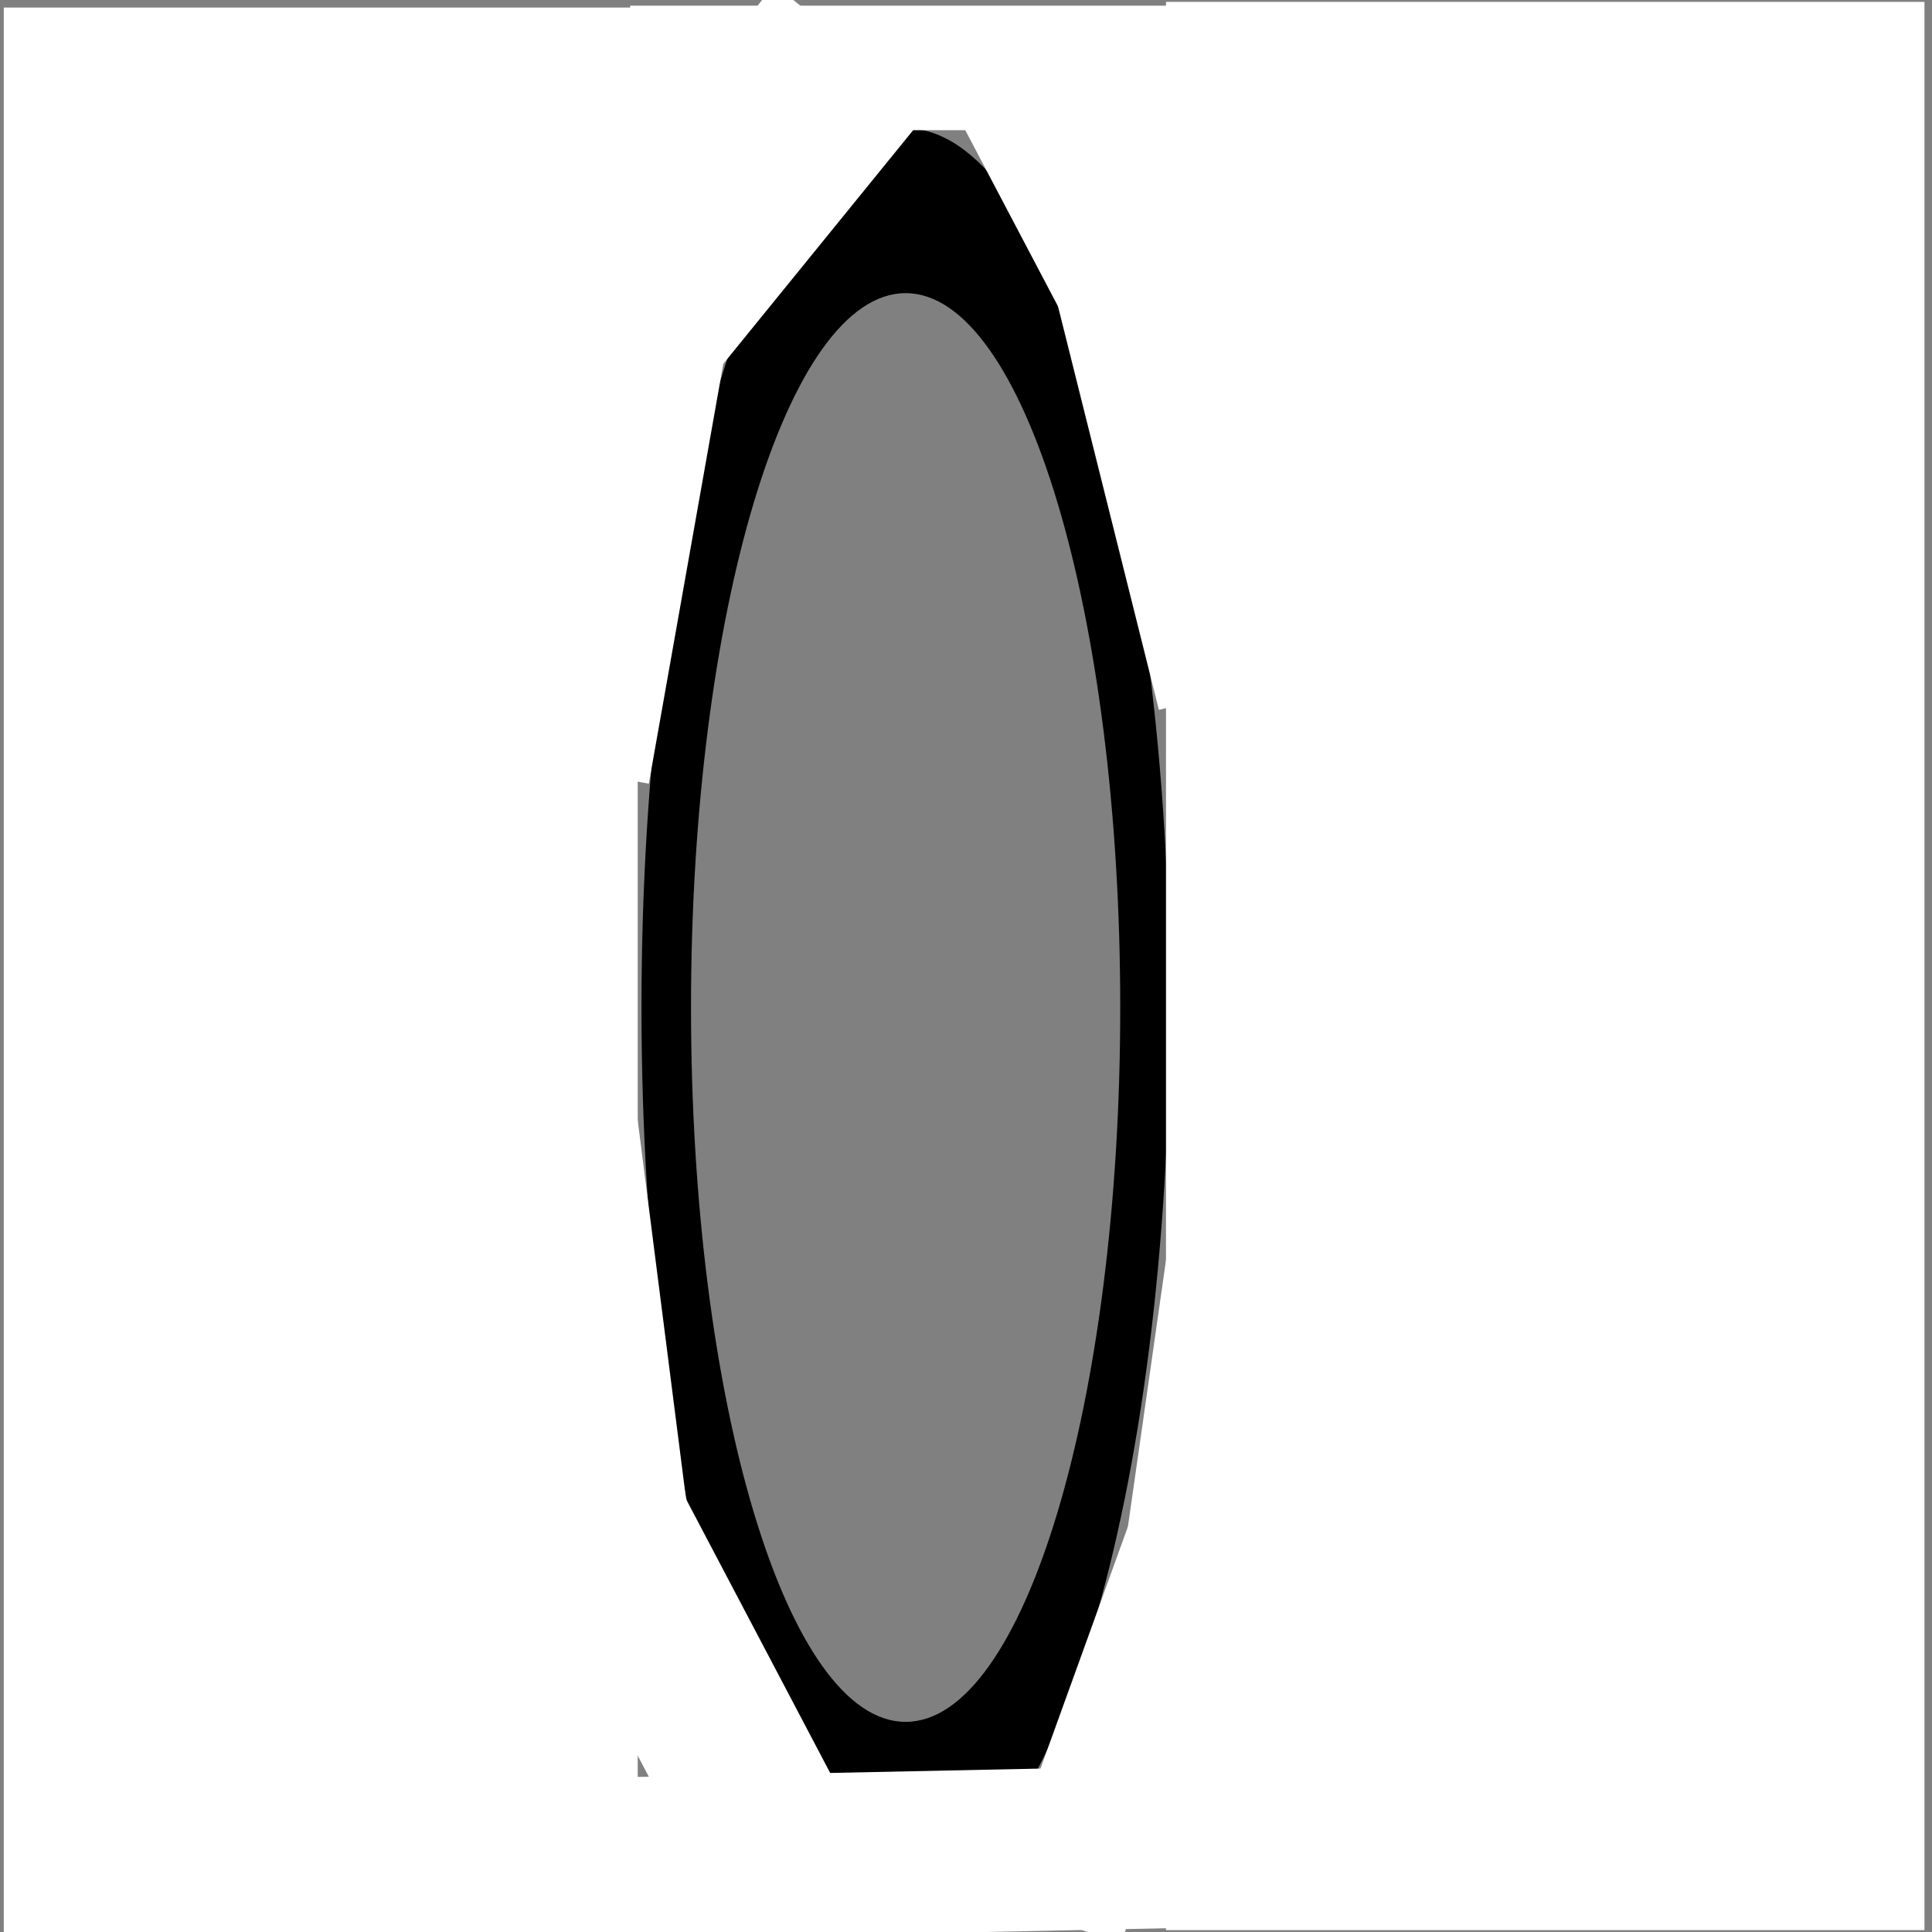
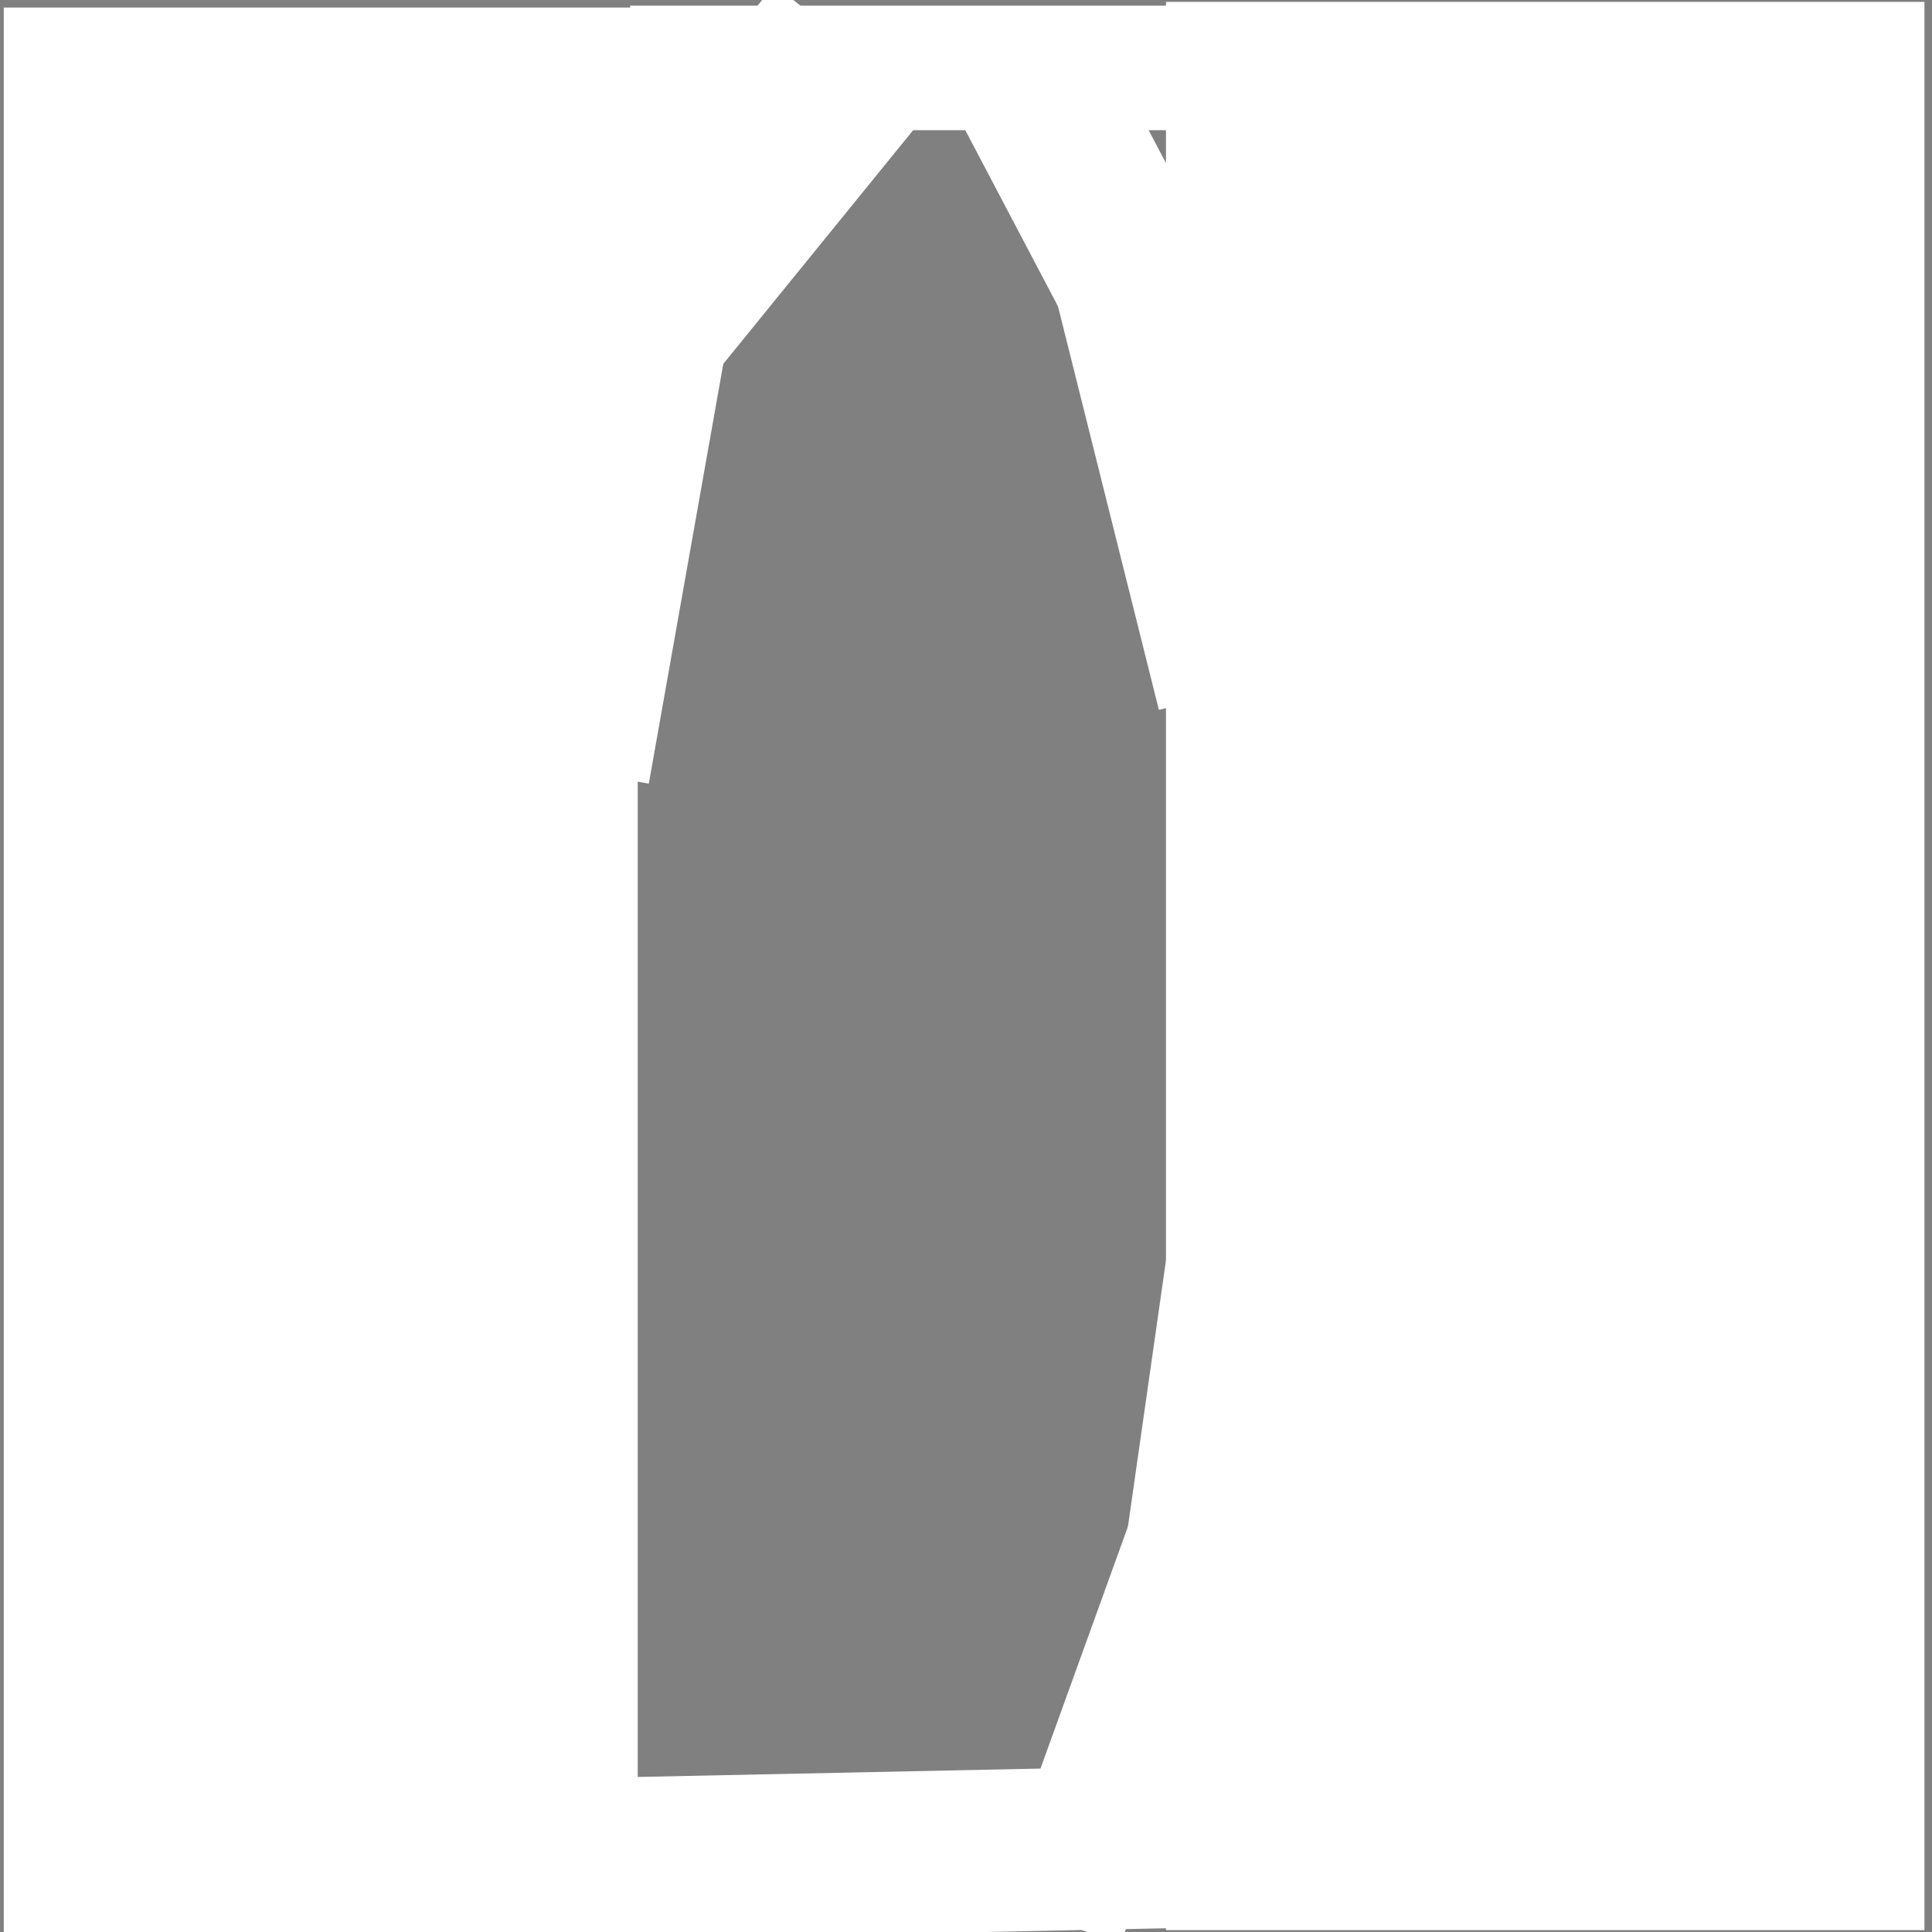
<svg xmlns="http://www.w3.org/2000/svg" width="512" height="512">
  <rect width="100%" height="100%" fill="#808080" stroke="none" />
  <title>Circle with orange background</title>
  <g>
    <title>Layer 1</title>
    <rect fill="#ffffff" stroke-width="null" stroke-dasharray="null" stroke-linejoin="null" stroke-linecap="null" x="1" y="2" width="168" height="511" id="svg_9" />
-     <path d="m310,267c0,128.696 -31.336,233 -70,233c-38.664,0 -70,-104.304 -70,-233c0,-128.696 31.336,-233 70,-233c38.664,0 70,104.304 70,233zm-70,-189.312c-31.418,0 -56.875,84.736 -56.875,189.312c0,104.577 25.457,189.312 56.875,189.312c31.418,0 56.875,-84.736 56.875,-189.312c0,-104.577 -25.457,-189.312 -56.875,-189.312z" fill="black" id="svg_1" />
    <rect fill="#ffffff" stroke-width="null" stroke-dasharray="null" stroke-linejoin="null" stroke-linecap="null" x="309" y="0.5" width="201" height="511" id="svg_11" />
    <rect fill="#ffffff" stroke-width="null" stroke-dasharray="null" stroke-linejoin="null" stroke-linecap="null" x="167" y="1.5" width="146" height="33" id="svg_12" />
    <rect fill="#ffffff" stroke-width="null" stroke-dasharray="null" stroke-linejoin="null" stroke-linecap="null" x="233" y="56.5" width="140" height="43" id="svg_13" transform="rotate(62.241 303,78) " />
    <rect fill="#ffffff" stroke-width="null" stroke-dasharray="null" stroke-linejoin="null" stroke-linecap="null" x="109.357" y="41.603" width="142.771" height="52.813" id="svg_14" transform="rotate(-50.906 180.742,68.009) " />
    <rect fill="#ffffff" stroke-width="null" stroke-dasharray="null" stroke-linejoin="null" stroke-linecap="null" x="93" y="113.5" width="140" height="43" transform="rotate(100.061 163,135) " id="svg_15" />
-     <rect fill="#ffffff" stroke-width="null" stroke-dasharray="null" stroke-linejoin="null" stroke-linecap="null" x="258" y="57.5" width="140" height="43" transform="rotate(62.241 328,79) " id="svg_16" />
    <rect fill="#ffffff" stroke-width="null" stroke-dasharray="null" stroke-linejoin="null" stroke-linecap="null" x="121.779" y="28.723" width="82.993" height="43" transform="rotate(62.241 163.275,50.223) " id="svg_17" />
    <rect fill="#ffffff" stroke-width="null" stroke-dasharray="null" stroke-linejoin="null" stroke-linecap="null" x="221.439" y="407.606" width="177.846" height="35.75" transform="rotate(109.872 310.363,425.48) " id="svg_18" />
    <rect fill="#ffffff" stroke-width="null" stroke-dasharray="null" stroke-linejoin="null" stroke-linecap="null" x="255" y="352.5" width="140" height="43" transform="rotate(98.13 325,374) " id="svg_19" />
-     <rect fill="#ffffff" stroke-width="null" stroke-dasharray="null" stroke-linejoin="null" stroke-linecap="null" x="110" y="418.5" width="140" height="43" transform="rotate(62.241 180,440) " id="svg_20" />
-     <rect fill="#ffffff" stroke-width="null" stroke-dasharray="null" stroke-linejoin="null" stroke-linecap="null" x="85" y="335.5" width="140" height="43" transform="rotate(82.725 155,357) " id="svg_21" />
    <rect fill="#ffffff" stroke-width="null" stroke-dasharray="null" stroke-linejoin="null" stroke-linecap="null" x="166.999" y="469.427" width="146.998" height="43" id="svg_22" transform="rotate(-1.193 240.498,490.927) " />
    <rect fill="#ffffff" stroke-width="null" stroke-dasharray="null" stroke-linejoin="null" stroke-linecap="null" x="241" y="93.5" width="140" height="43" transform="rotate(75.964 311,115) " id="svg_23" />
  </g>
</svg>